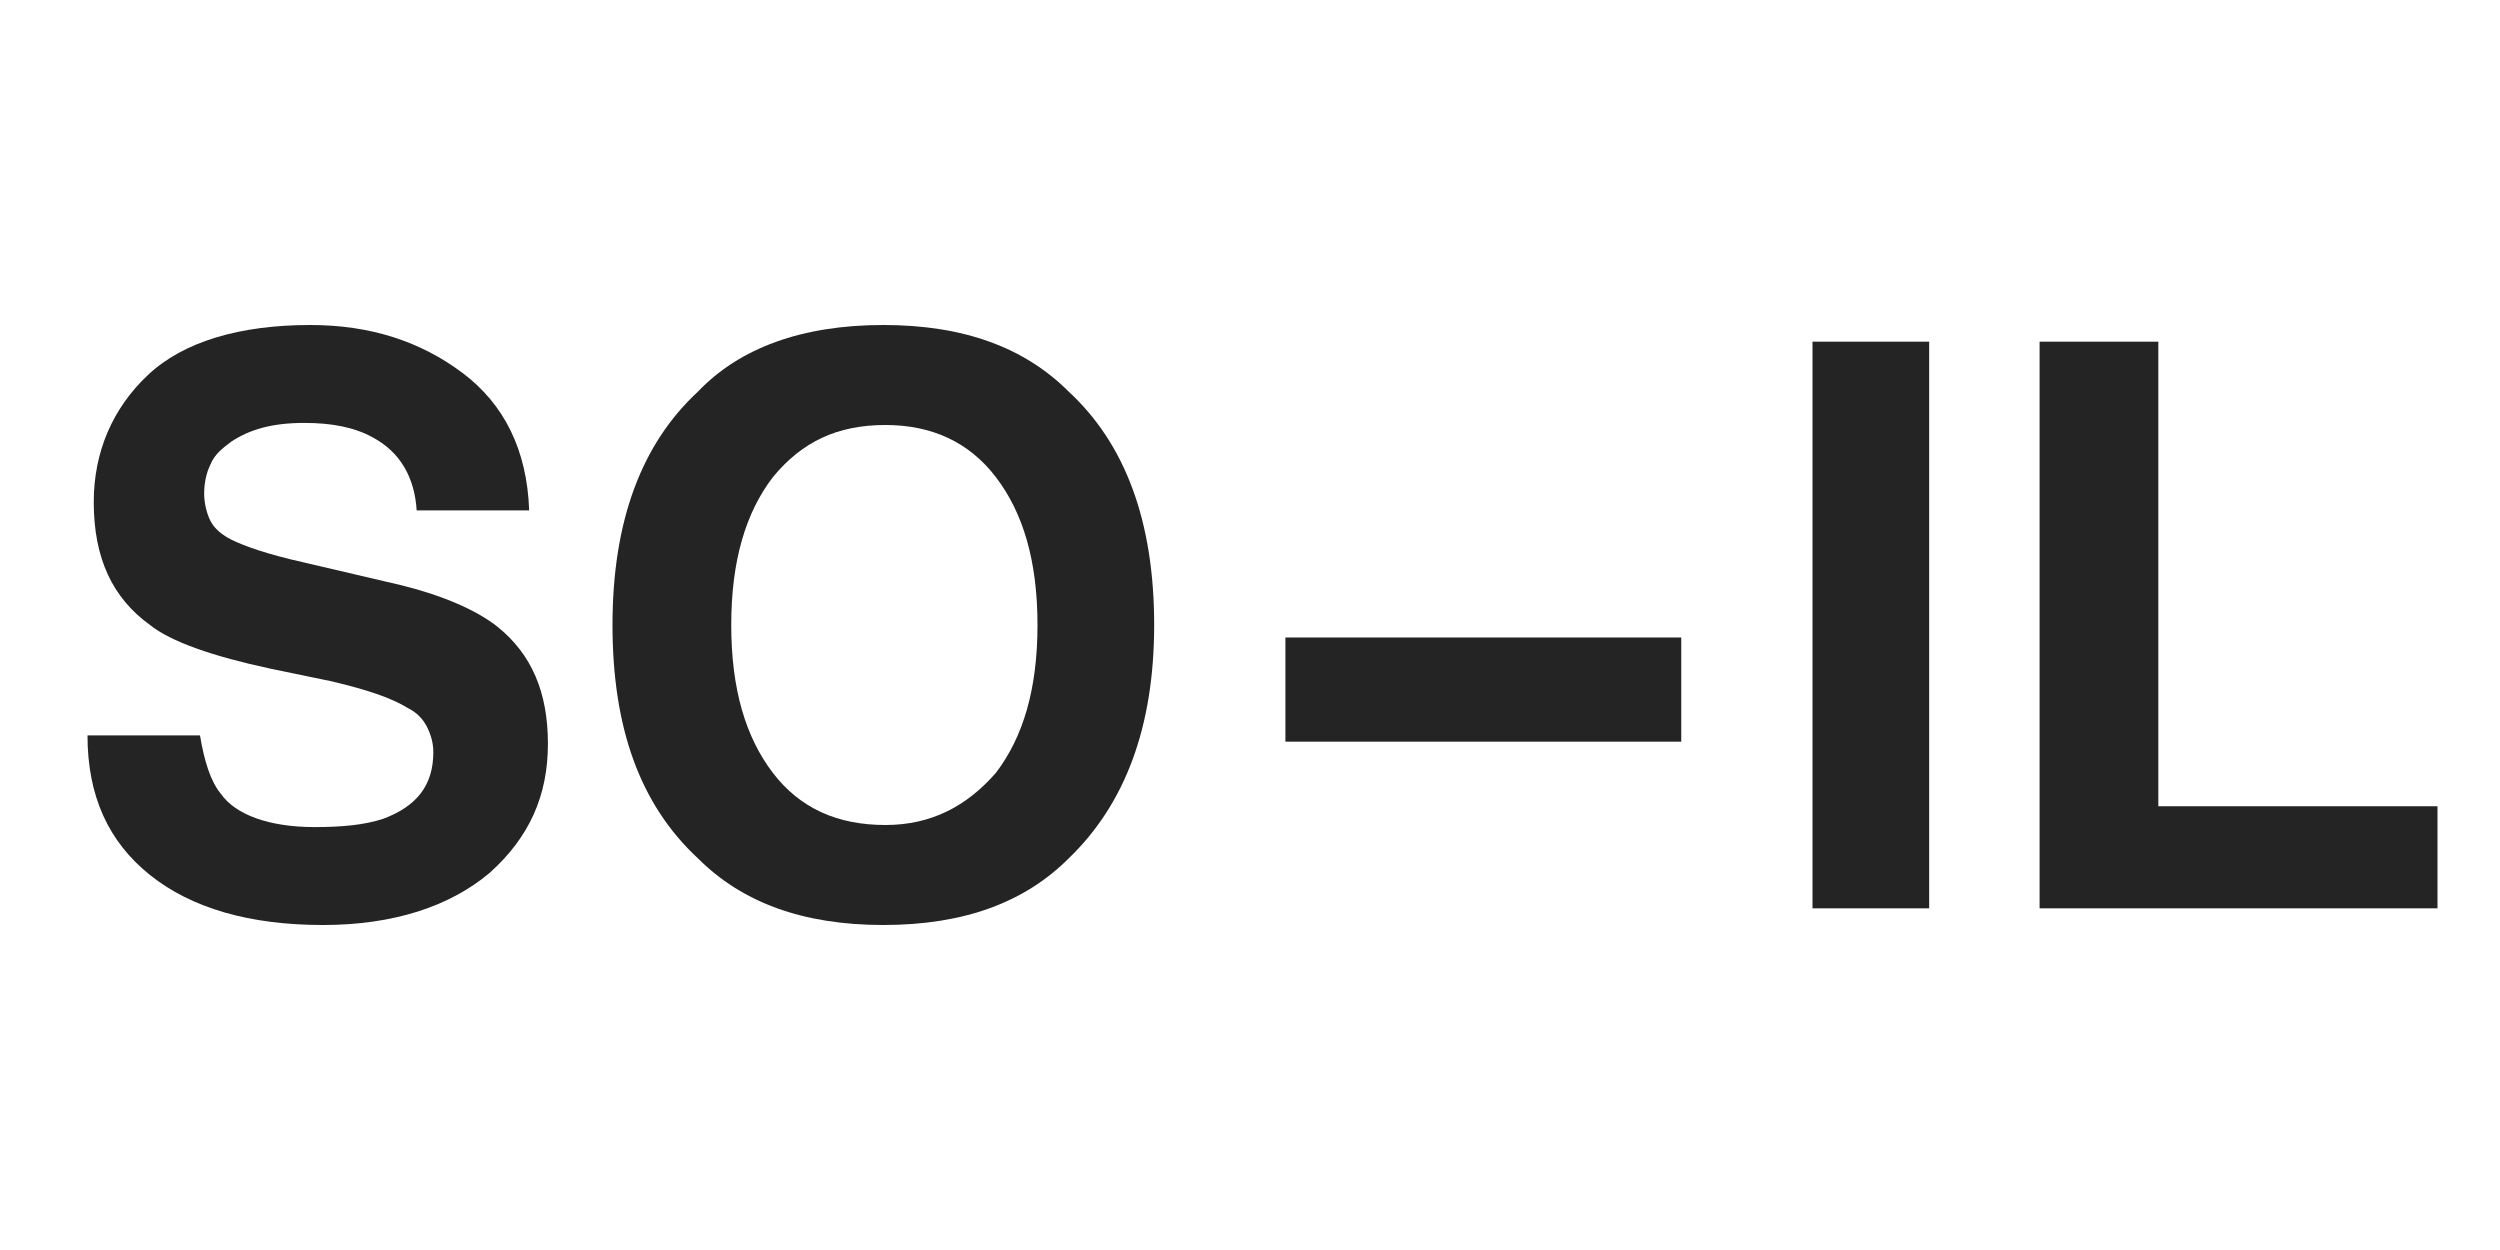
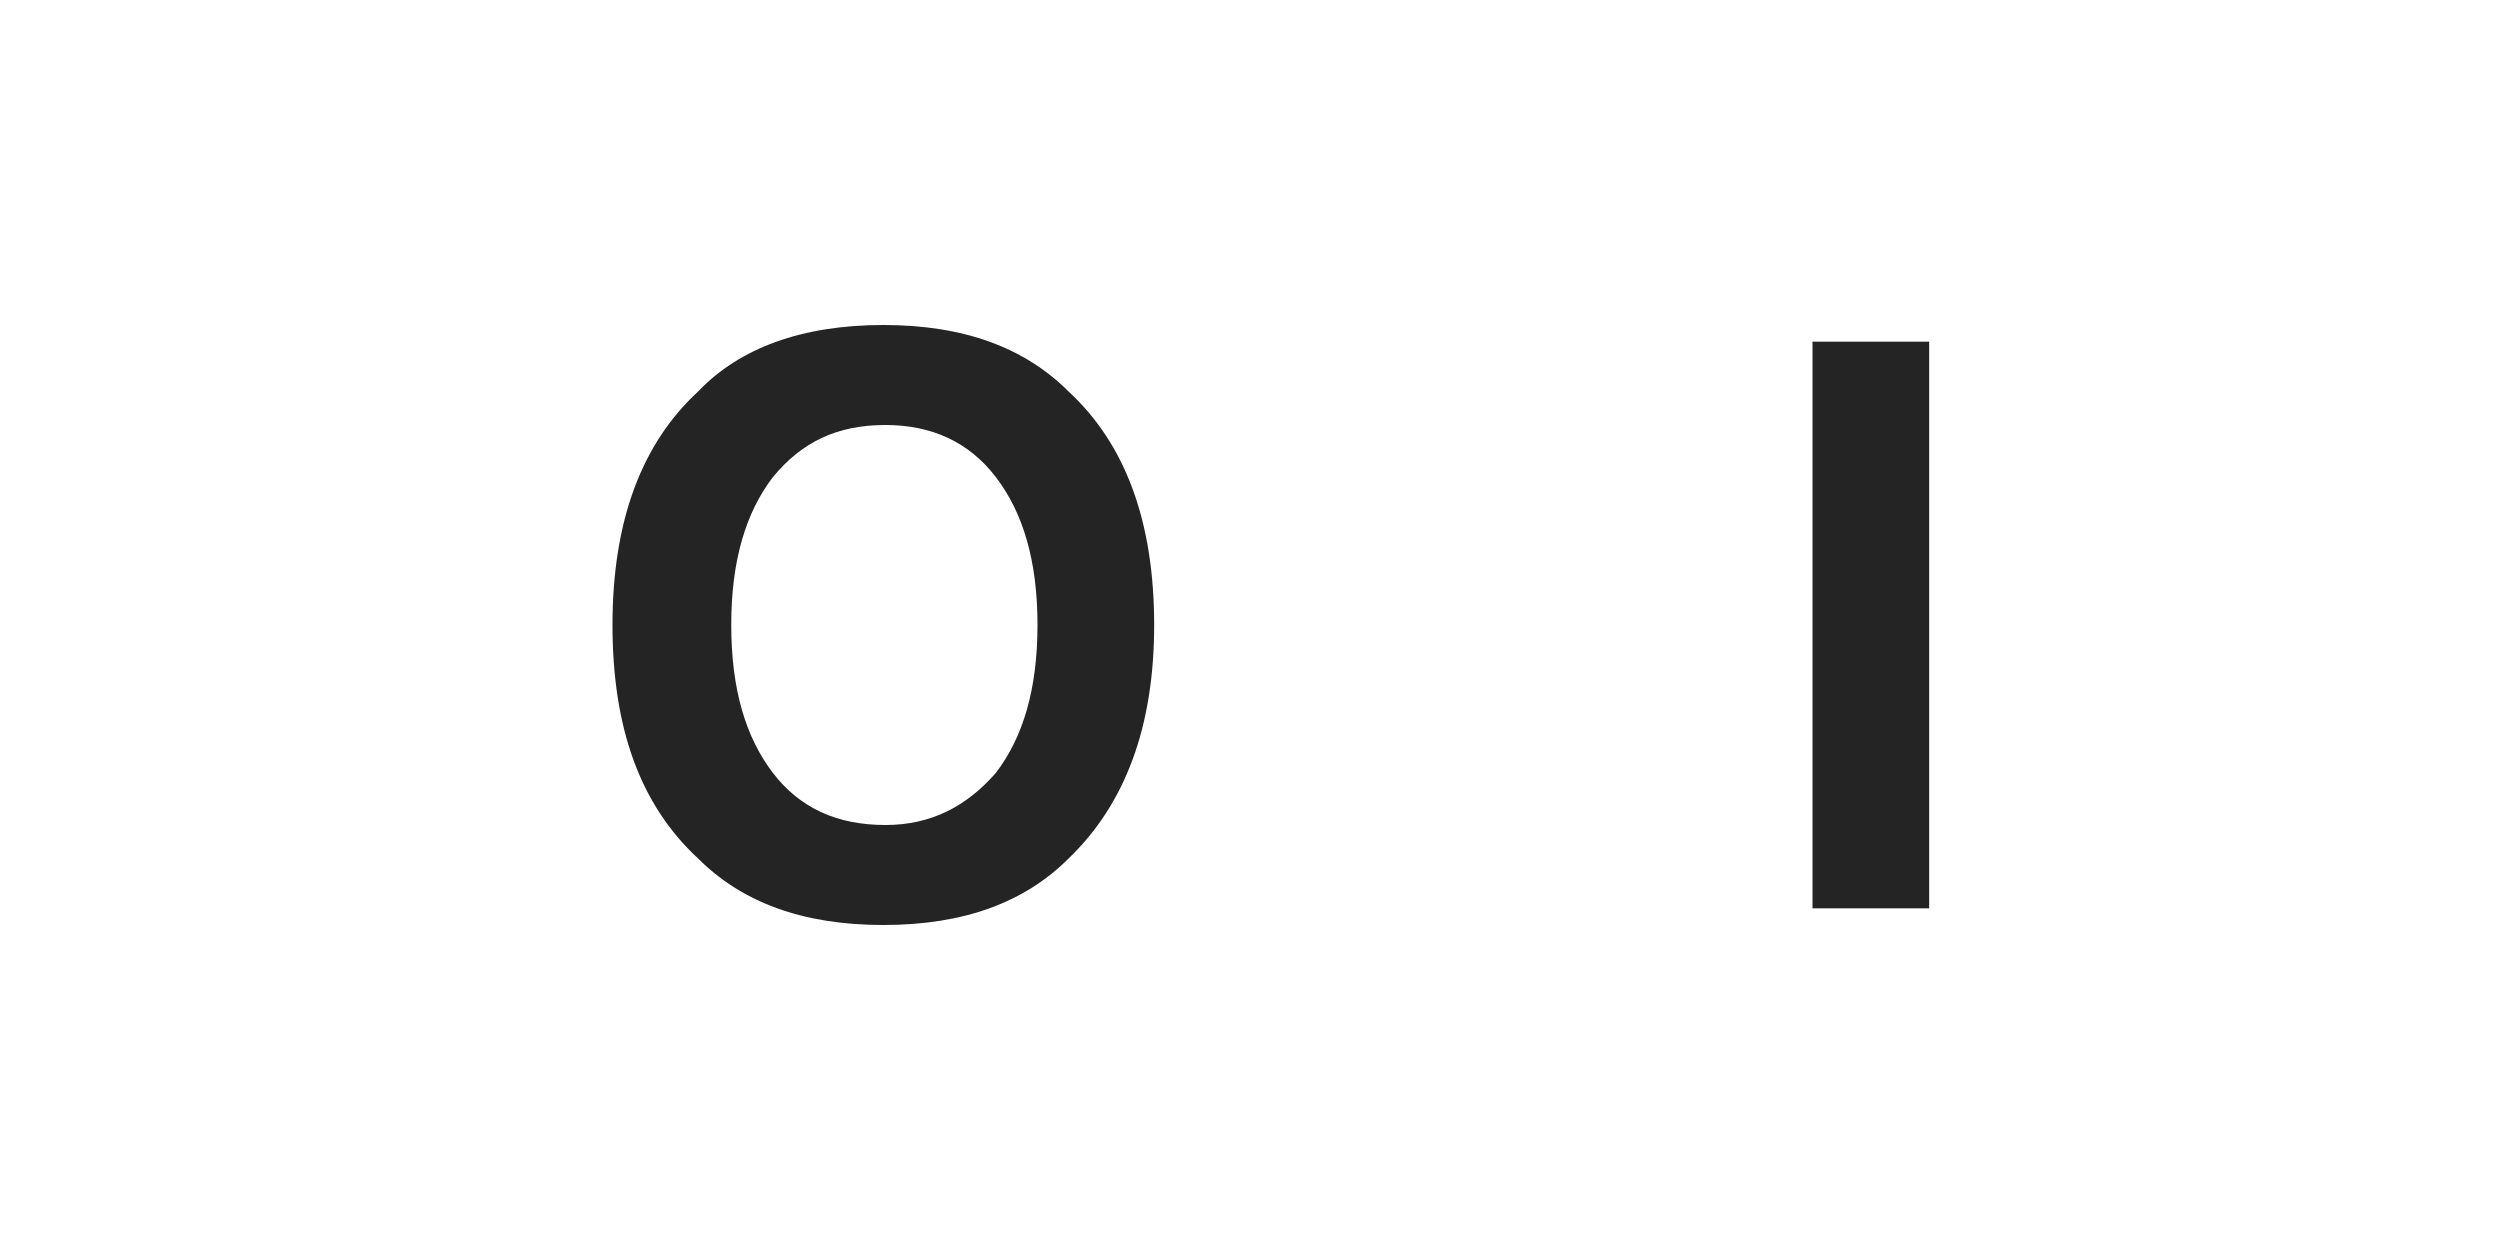
<svg xmlns="http://www.w3.org/2000/svg" version="1.1" id="Layer_1" x="0px" y="0px" viewBox="0 0 120 60" style="enable-background:new 0 0 120 60;" xml:space="preserve">
  <style type="text/css">
	.st0{fill:#242424;}
</style>
  <g>
-     <path class="st0" d="M15.1,39.7c1.3,0,2.4-0.1,3.3-0.4c1.6-0.6,2.4-1.6,2.4-3.2c0-0.4-0.1-0.8-0.3-1.2s-0.5-0.7-0.9-0.9   c-0.8-0.5-2-0.9-3.7-1.3L13,32.1c-2.8-0.6-4.8-1.3-5.8-2.1c-1.8-1.3-2.7-3.2-2.7-5.9c0-2.4,0.9-4.5,2.6-6.1s4.4-2.4,7.8-2.4   c2.9,0,5.3,0.8,7.3,2.3c2,1.5,3.1,3.7,3.2,6.6h-5.4c-0.1-1.6-0.8-2.8-2.1-3.5c-0.9-0.5-2-0.7-3.3-0.7c-1.5,0-2.6,0.3-3.5,0.9   c-0.4,0.3-0.8,0.6-1,1.1c-0.2,0.4-0.3,0.9-0.3,1.4c0,0.4,0.1,0.9,0.3,1.3c0.2,0.4,0.6,0.7,1,0.9c0.6,0.3,1.7,0.7,3.5,1.1l4.7,1.1   c2,0.5,3.6,1.2,4.6,2c1.6,1.3,2.4,3.1,2.4,5.6c0,2.5-0.9,4.5-2.8,6.2c-1.9,1.6-4.6,2.5-8,2.5c-3.5,0-6.3-0.8-8.3-2.4   c-2-1.6-3-3.8-3-6.7h5.4c0.2,1.2,0.5,2.2,1,2.8C11.3,39.1,12.9,39.7,15.1,39.7z" />
    <path class="st0" d="M42.4,44.4c-3.9,0-6.8-1.1-8.9-3.2c-2.8-2.6-4.1-6.3-4.1-11.2c0-5,1.4-8.7,4.1-11.2c2-2.1,5-3.2,8.9-3.2   c3.9,0,6.8,1.1,8.9,3.2C54,21.3,55.4,25,55.4,30c0,4.9-1.4,8.6-4.1,11.2C49.2,43.3,46.3,44.4,42.4,44.4z M47.8,37.1   c1.3-1.7,2-4,2-7.1c0-3.1-0.7-5.4-2-7.1c-1.3-1.7-3.1-2.5-5.3-2.5c-2.3,0-4,0.8-5.4,2.5c-1.3,1.7-2,4-2,7.1s0.7,5.4,2,7.1   c1.3,1.7,3.1,2.5,5.4,2.5C44.7,39.6,46.4,38.7,47.8,37.1L47.8,37.1z" />
-     <path class="st0" d="M61.7,30.6h19v5h-19V30.6z" />
    <path class="st0" d="M87,16.4h5.6v27.2H87V16.4z" />
-     <path class="st0" d="M97.9,16.4h5.7v22.3H117v4.9H97.9V16.4z" />
  </g>
</svg>